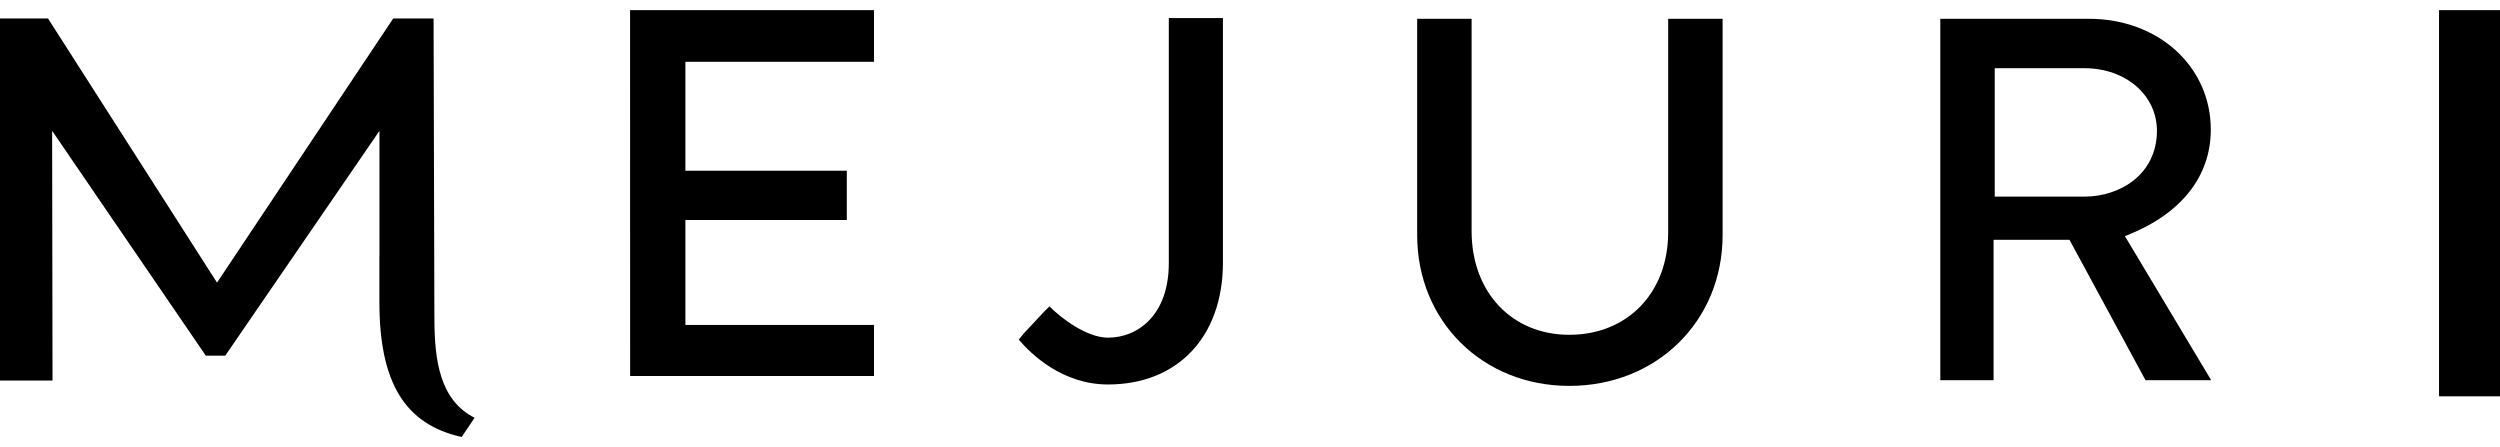
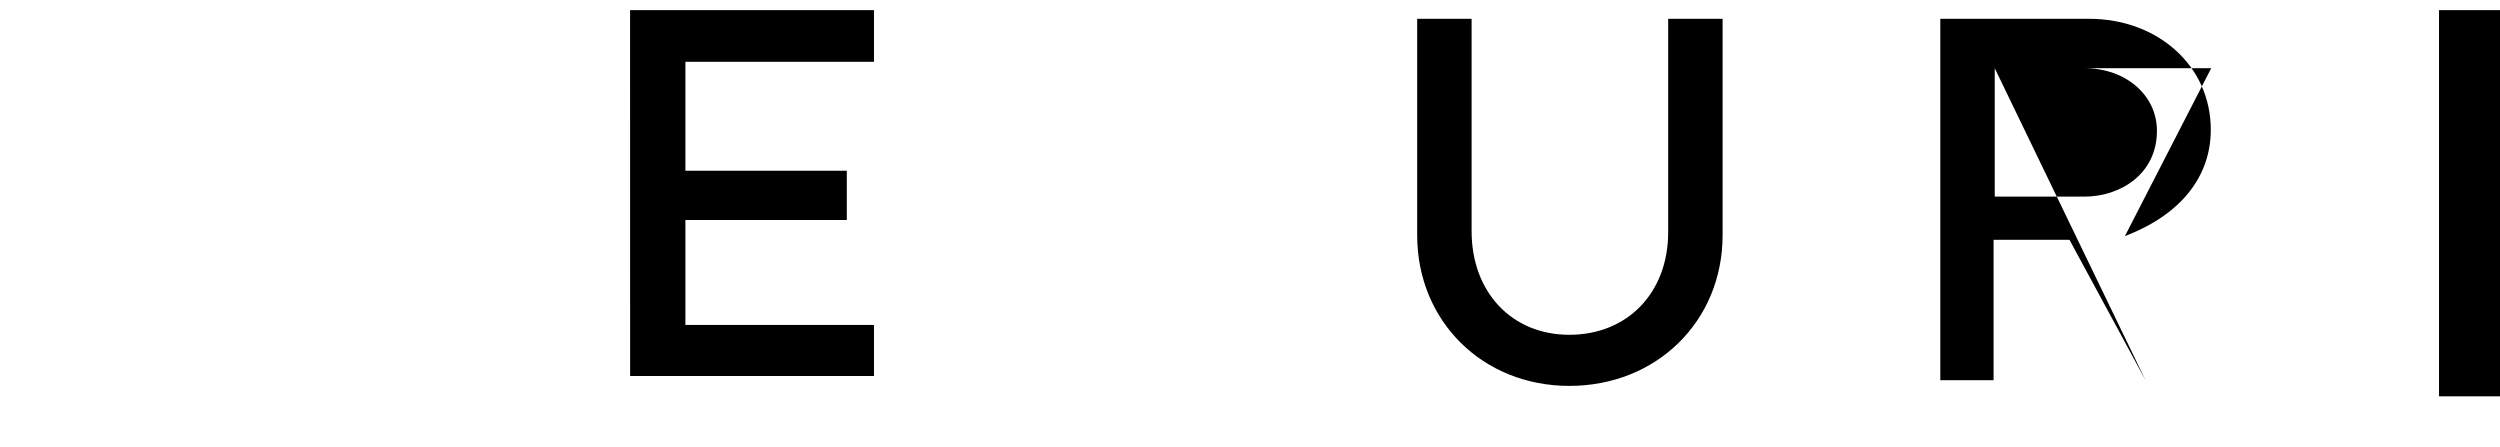
<svg xmlns="http://www.w3.org/2000/svg" id="mejuri-logo" class="styled__MejuriLogo-sc-14ios8v-7 raHpf" width="123" height="22" viewBox="0 0 123 22">
  <path fill-rule="evenodd" clip-rule="evenodd" d="M31 0.499L31.002 18.499H43V15.988H33.722V10.825H41.663V8.4H33.722V3.041H43V0.499H31Z" />
  <path fill-rule="evenodd" clip-rule="evenodd" d="M120 19.499H123V0.499H120V19.499Z" />
  <path fill-rule="evenodd" clip-rule="evenodd" d="M84.752 0.925H82.074V11.429C82.074 14.399 80.074 16.472 77.21 16.472C74.38 16.472 72.403 14.376 72.403 11.375V0.925H69.725V11.57C69.725 15.798 72.943 18.986 77.21 18.986C81.51 18.986 84.752 15.798 84.752 11.57V0.925Z" />
-   <path fill-rule="evenodd" clip-rule="evenodd" d="M98.141 3.356H102.552C104.587 3.356 106.121 4.68 106.121 6.437C106.121 8.562 104.325 9.674 102.552 9.674H98.141V3.356ZM105.56 18.707H108.791L104.545 11.617L104.695 11.558C107.323 10.509 108.771 8.67 108.771 6.38C108.771 3.27 106.194 0.925 102.777 0.925H95.463V18.707H98.084V11.798H101.818L105.56 18.707Z" />
-   <path fill-rule="evenodd" clip-rule="evenodd" d="M18.666 12.597V14.855C18.666 18.821 19.915 20.876 22.714 21.5L23.351 20.554C21.631 19.691 21.378 17.712 21.373 15.686L21.372 15.634L21.332 0.91H19.345L10.677 13.905L2.362 0.909H0V18.723H2.584L2.565 6.437L10.126 17.499H11.082L18.669 6.439V12.601L18.666 12.597Z" />
-   <path fill-rule="evenodd" clip-rule="evenodd" d="M50.123 16.708C50.74 17.435 52.271 18.916 54.513 18.916C57.948 18.916 60.168 16.562 60.168 12.92V0.89H57.505V12.95C57.505 15.48 56.002 16.613 54.513 16.613C53.451 16.613 52.17 15.623 51.635 15.074L51.388 15.314L50.376 16.4L50.123 16.708Z" />
+   <path fill-rule="evenodd" clip-rule="evenodd" d="M98.141 3.356H102.552C104.587 3.356 106.121 4.68 106.121 6.437C106.121 8.562 104.325 9.674 102.552 9.674H98.141V3.356ZH108.791L104.545 11.617L104.695 11.558C107.323 10.509 108.771 8.67 108.771 6.38C108.771 3.27 106.194 0.925 102.777 0.925H95.463V18.707H98.084V11.798H101.818L105.56 18.707Z" />
</svg>